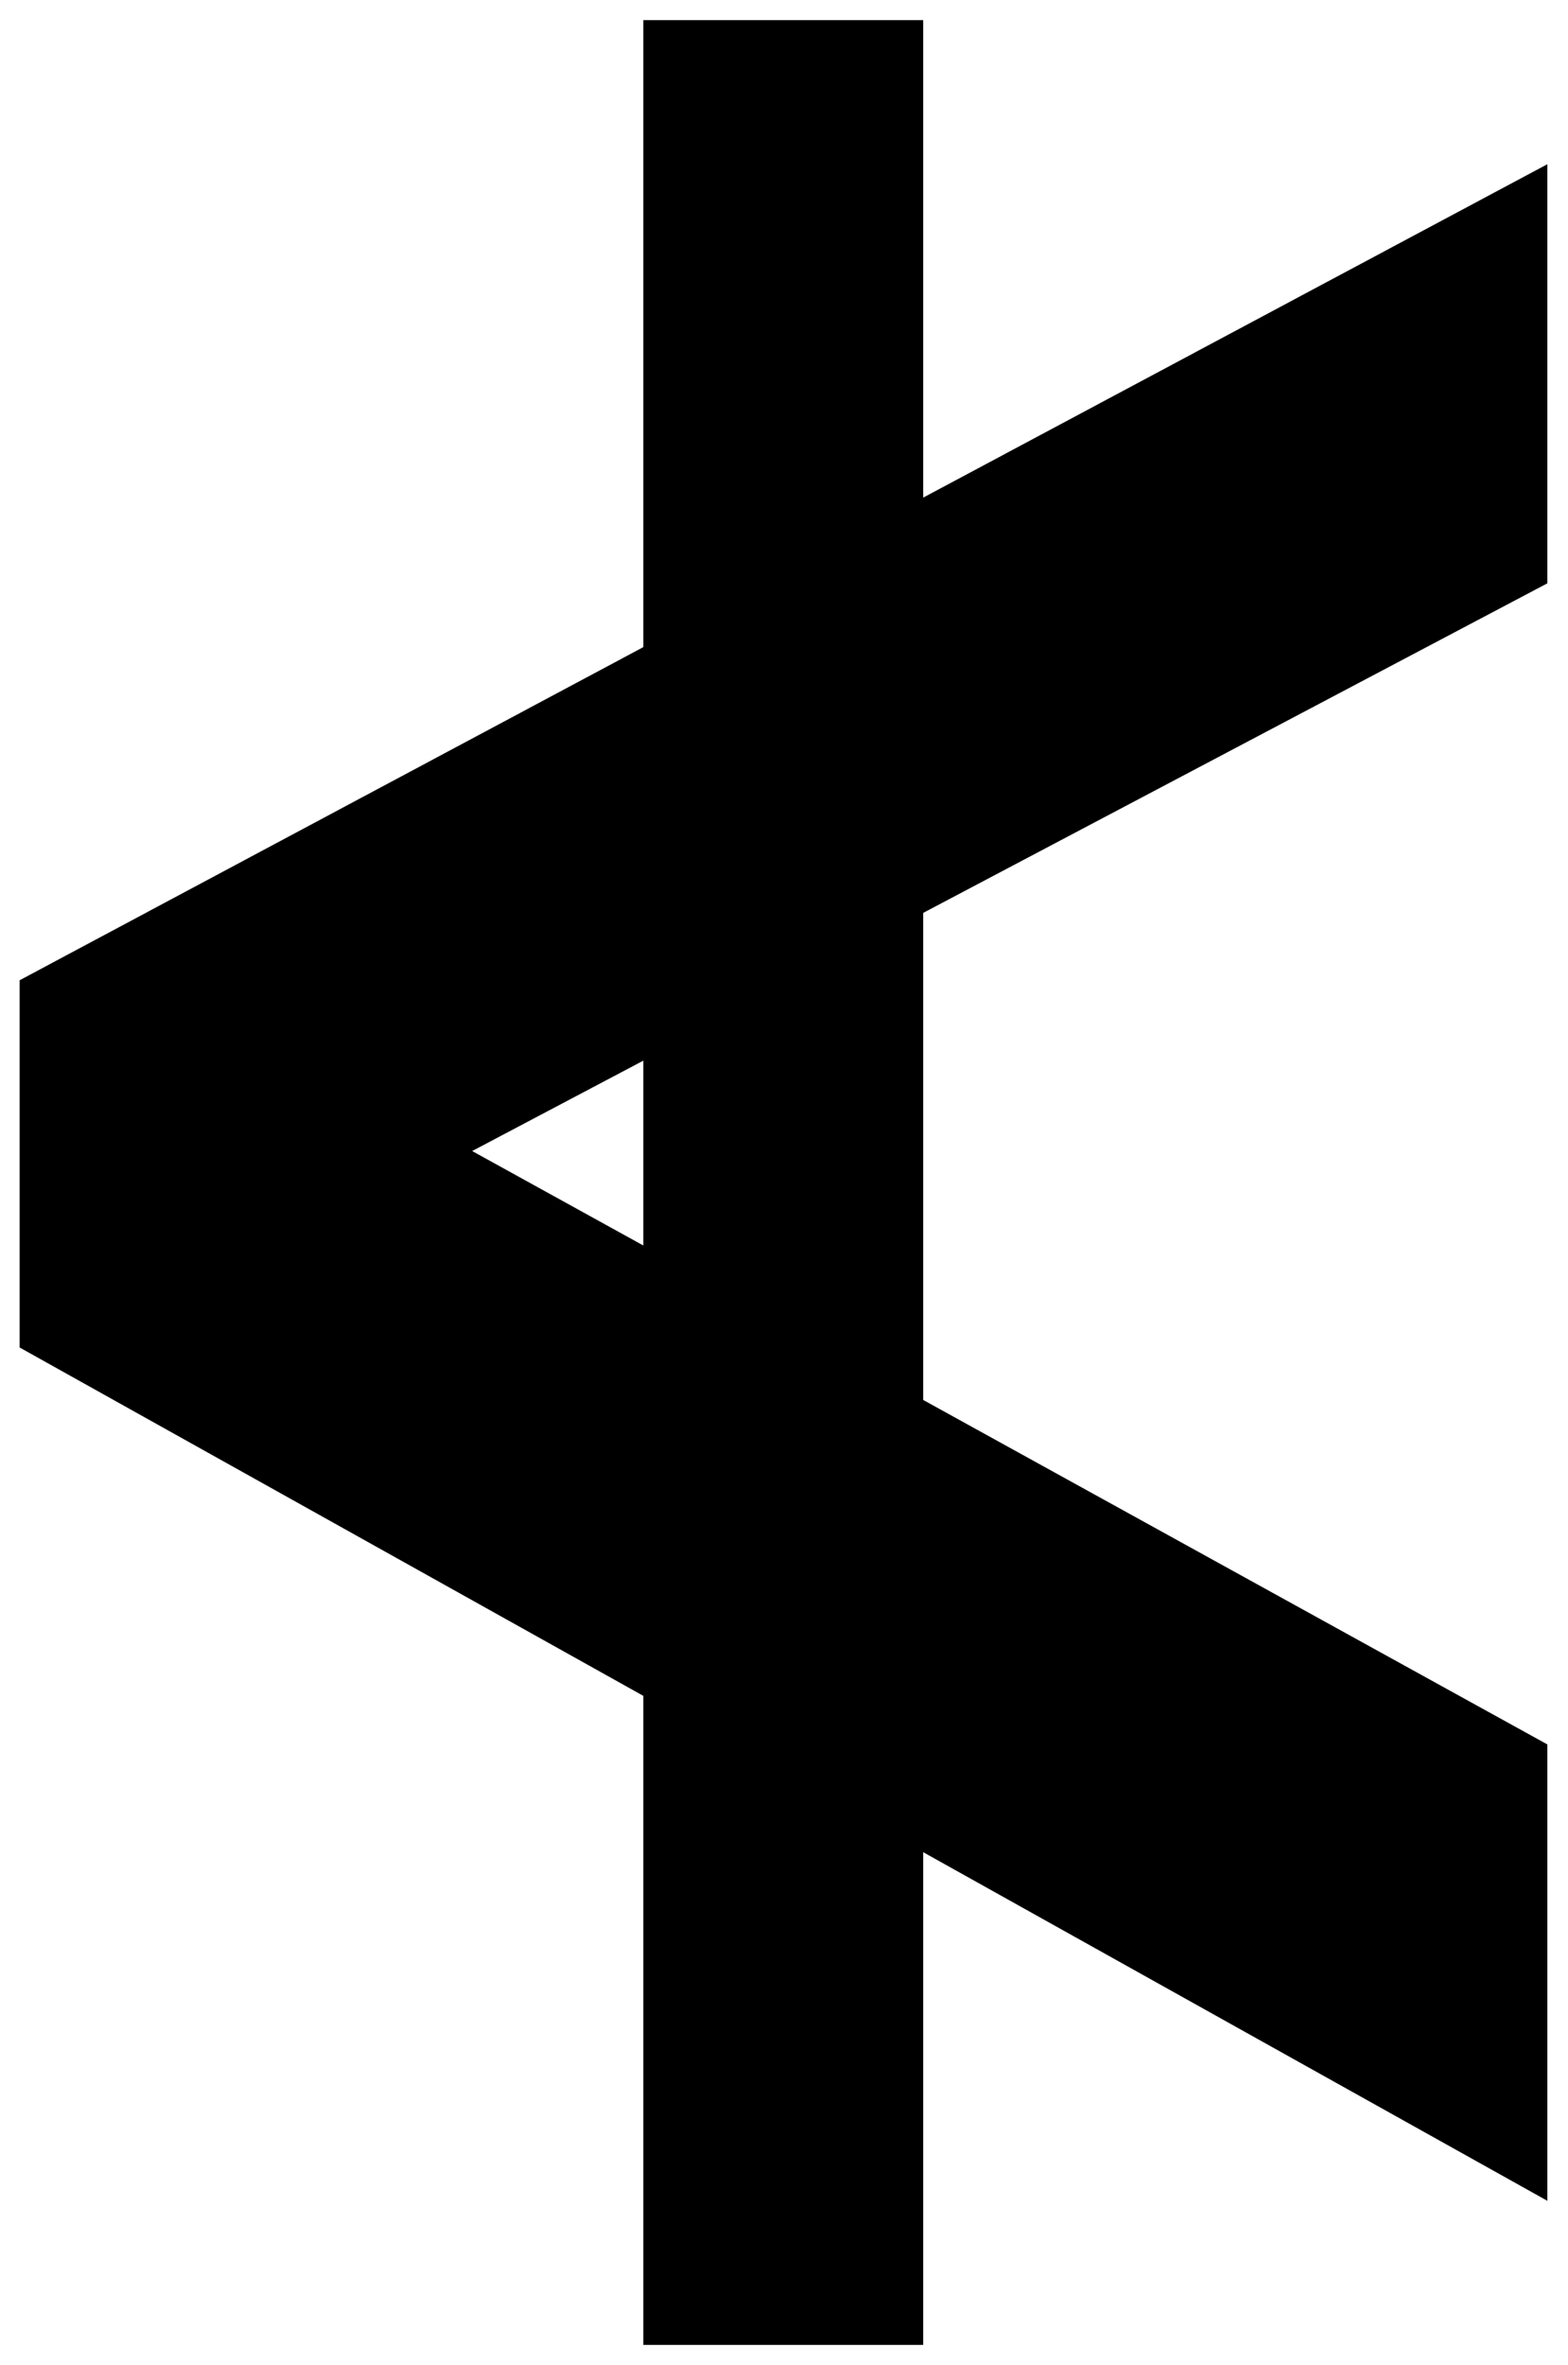
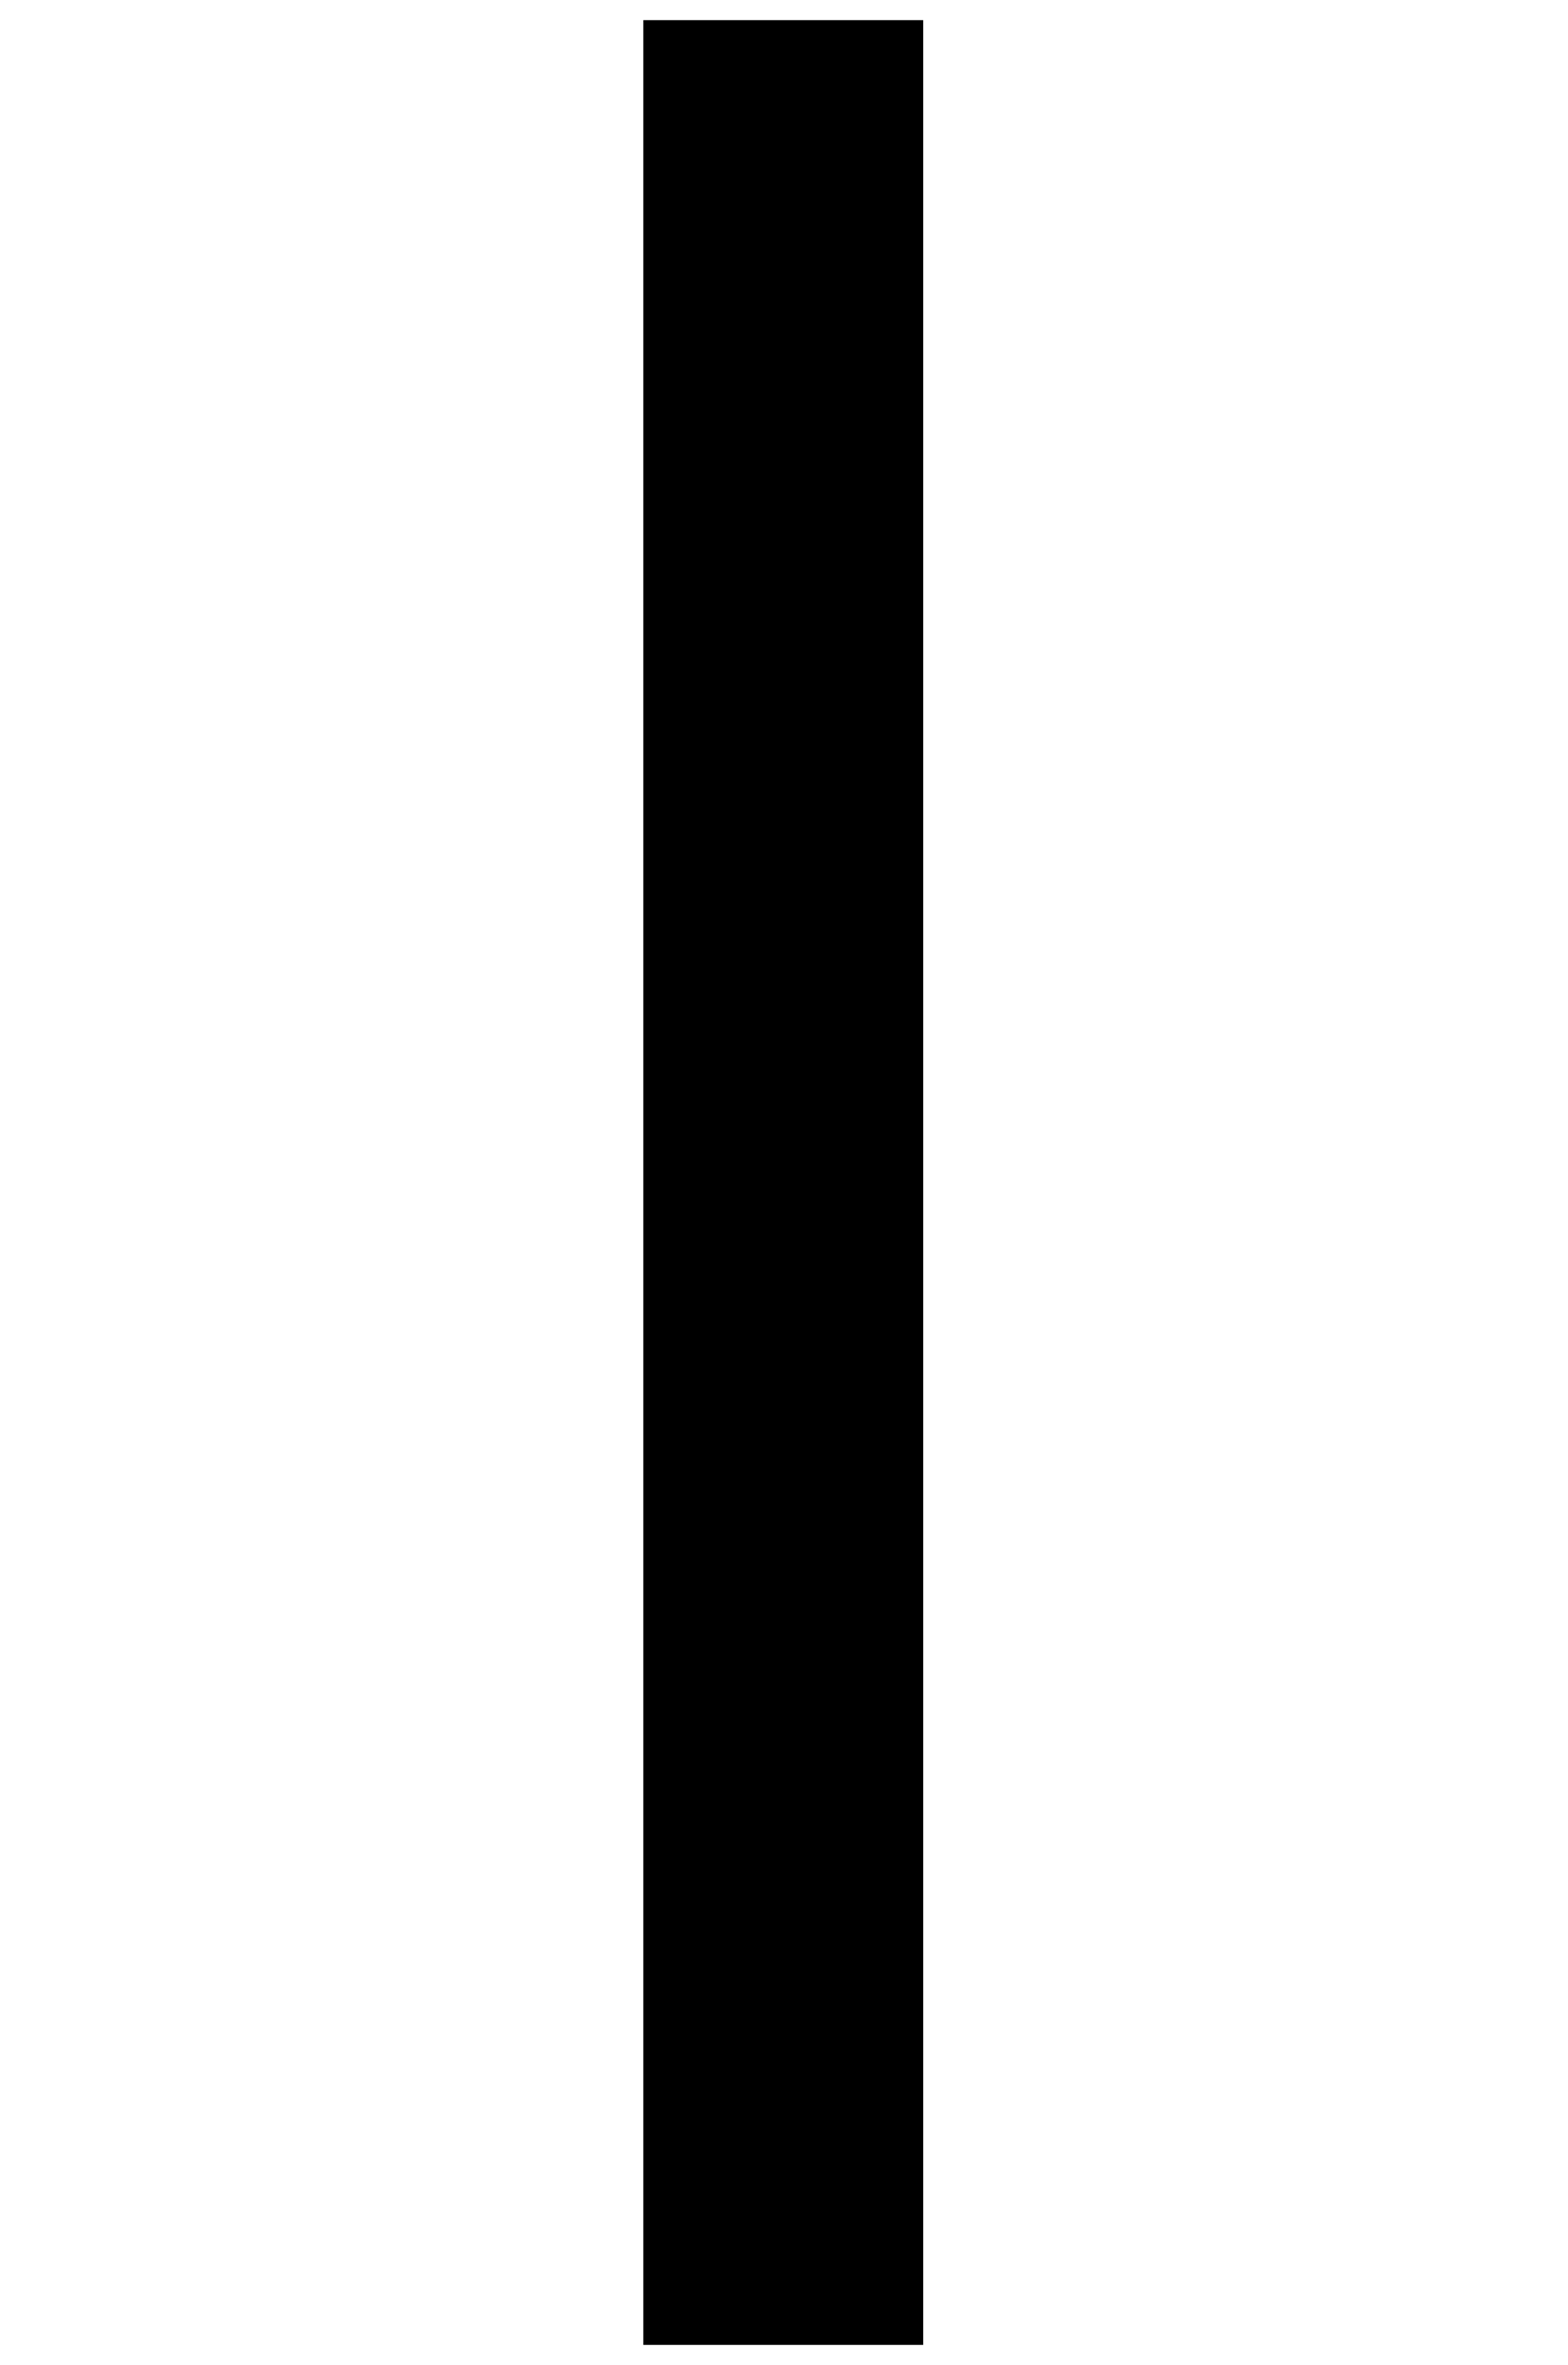
<svg xmlns="http://www.w3.org/2000/svg" width="493.465" height="743.762" fill-rule="evenodd" stroke-linecap="round" preserveAspectRatio="none" viewBox="0 0 3115 4695">
  <style>.brush1{fill:#000}.pen1{stroke:none}</style>
-   <path d="m938 2285 2136 1178v906L39 2675v-729L3074 326v832L938 2285z" class="pen1 brush1" />
  <path d="M1278 40h556v4615h-556V40z" class="pen1 brush1" />
</svg>